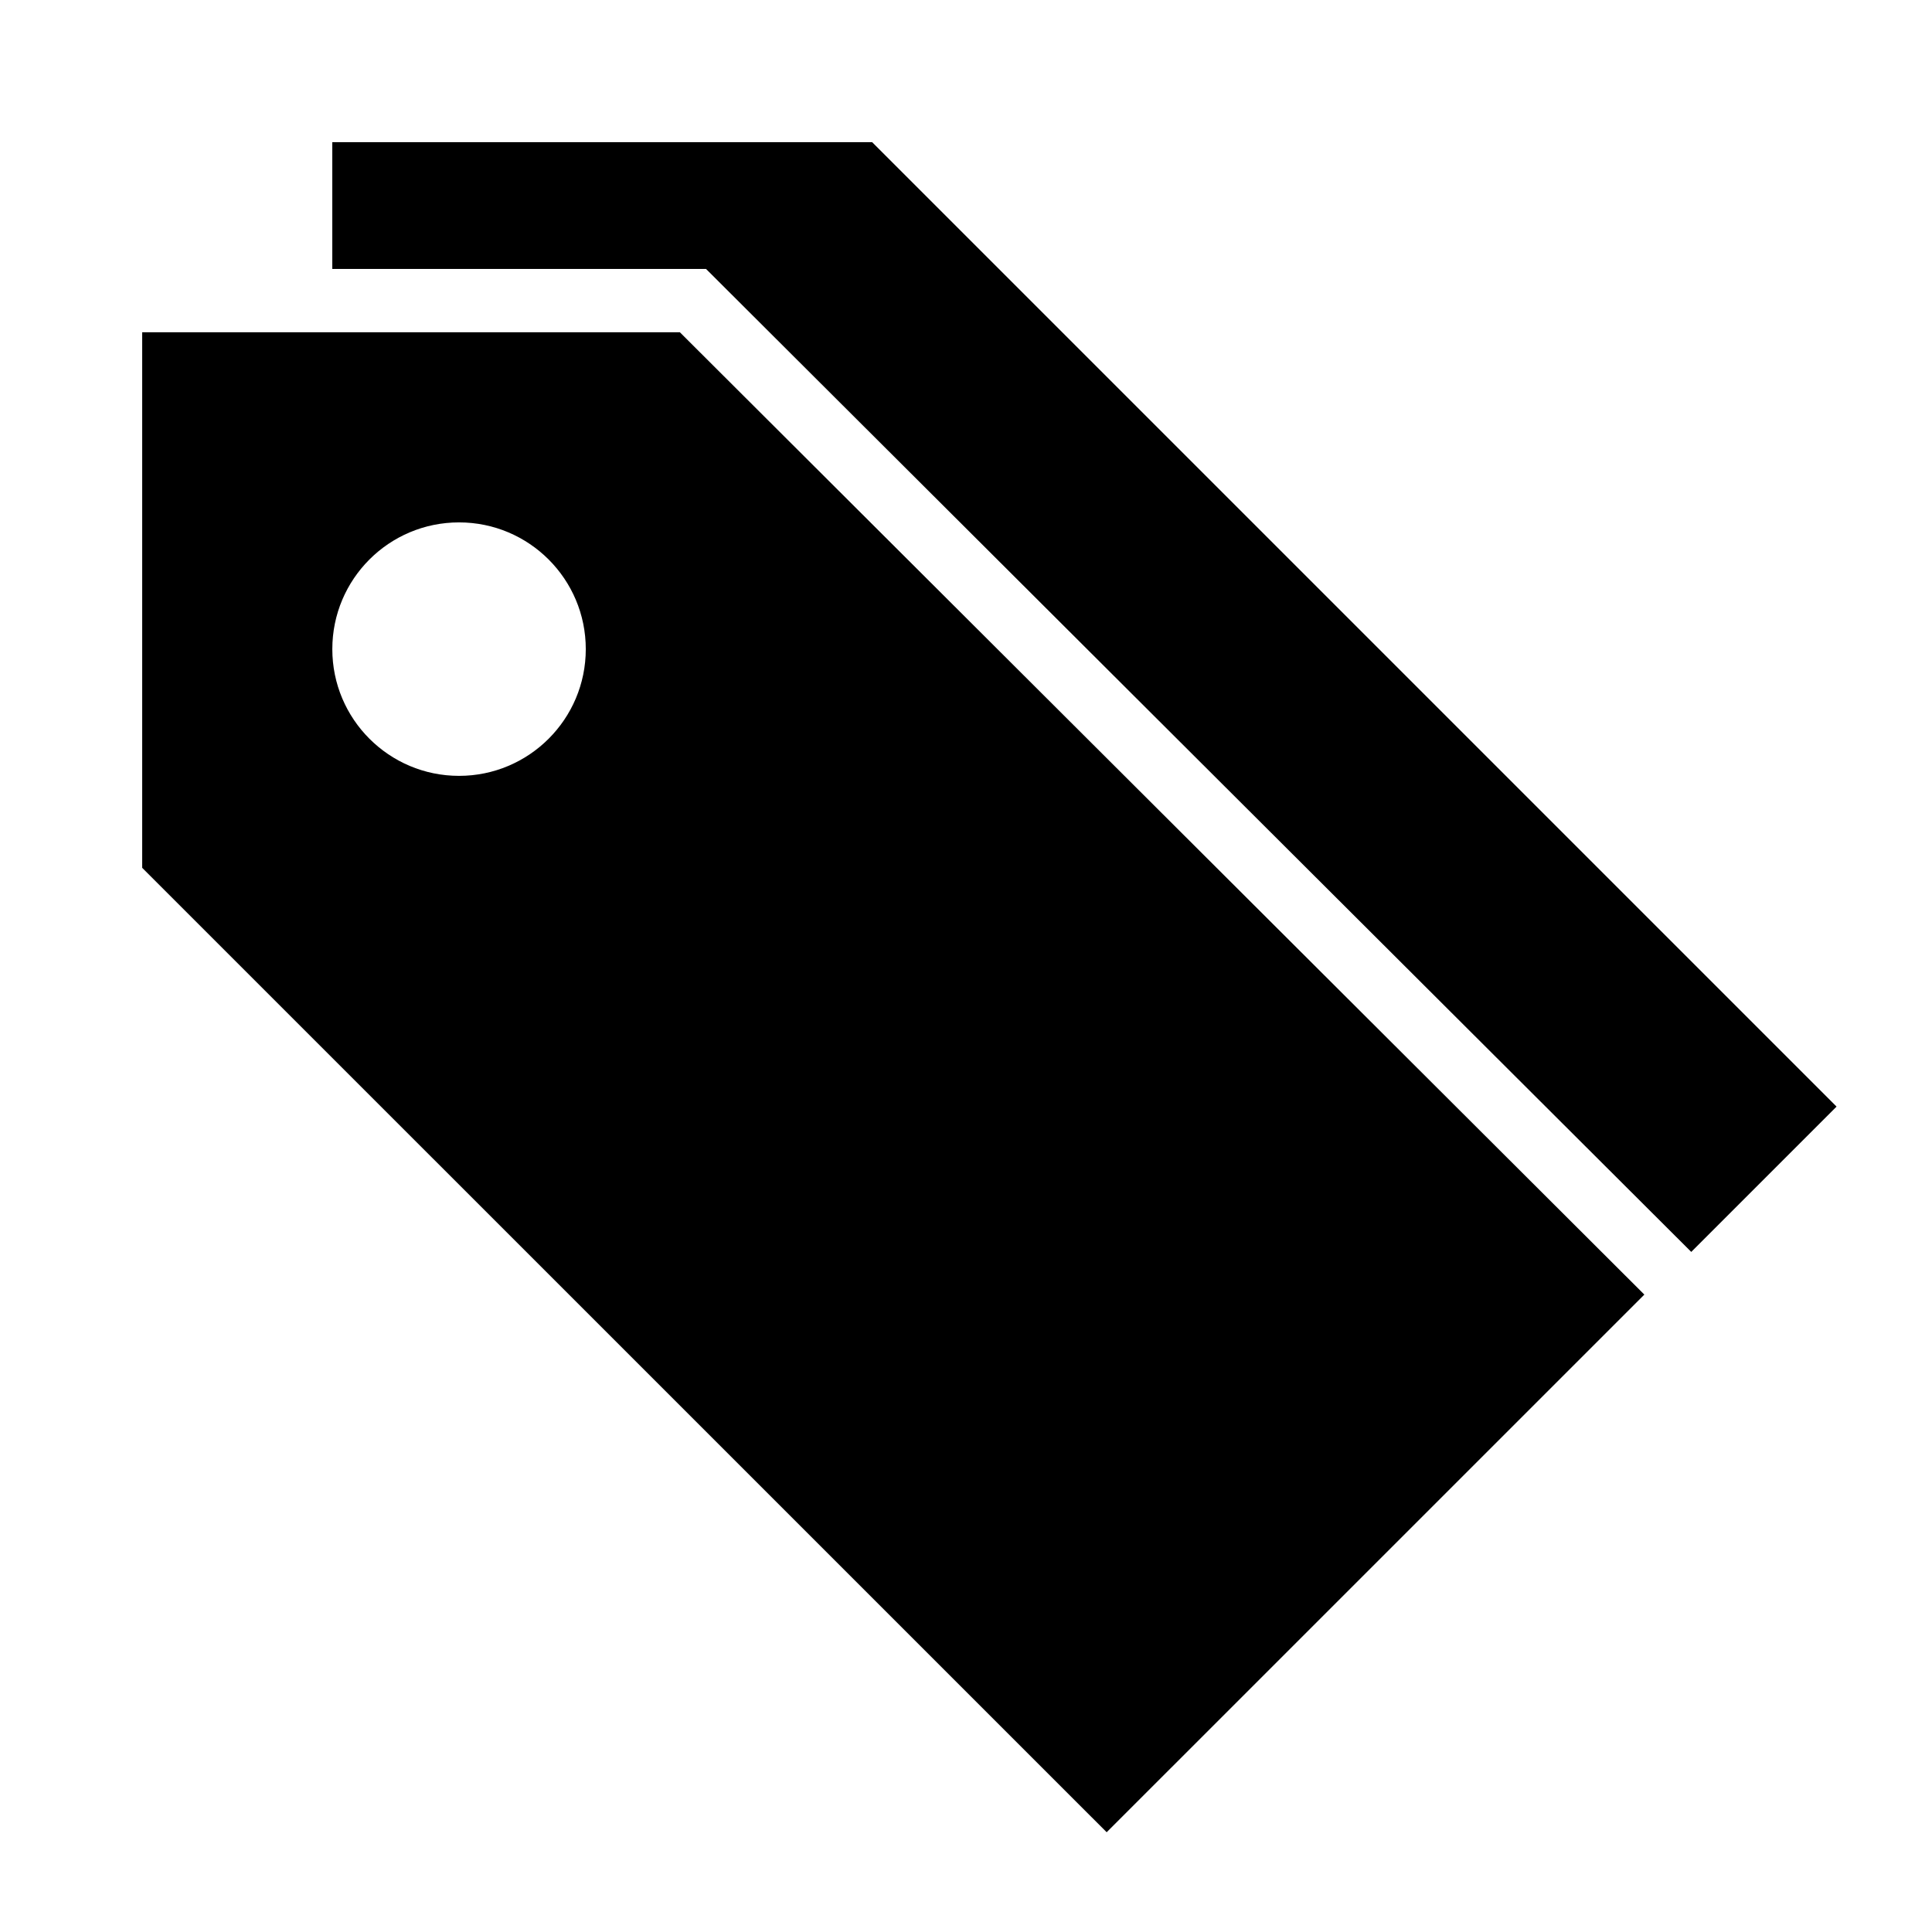
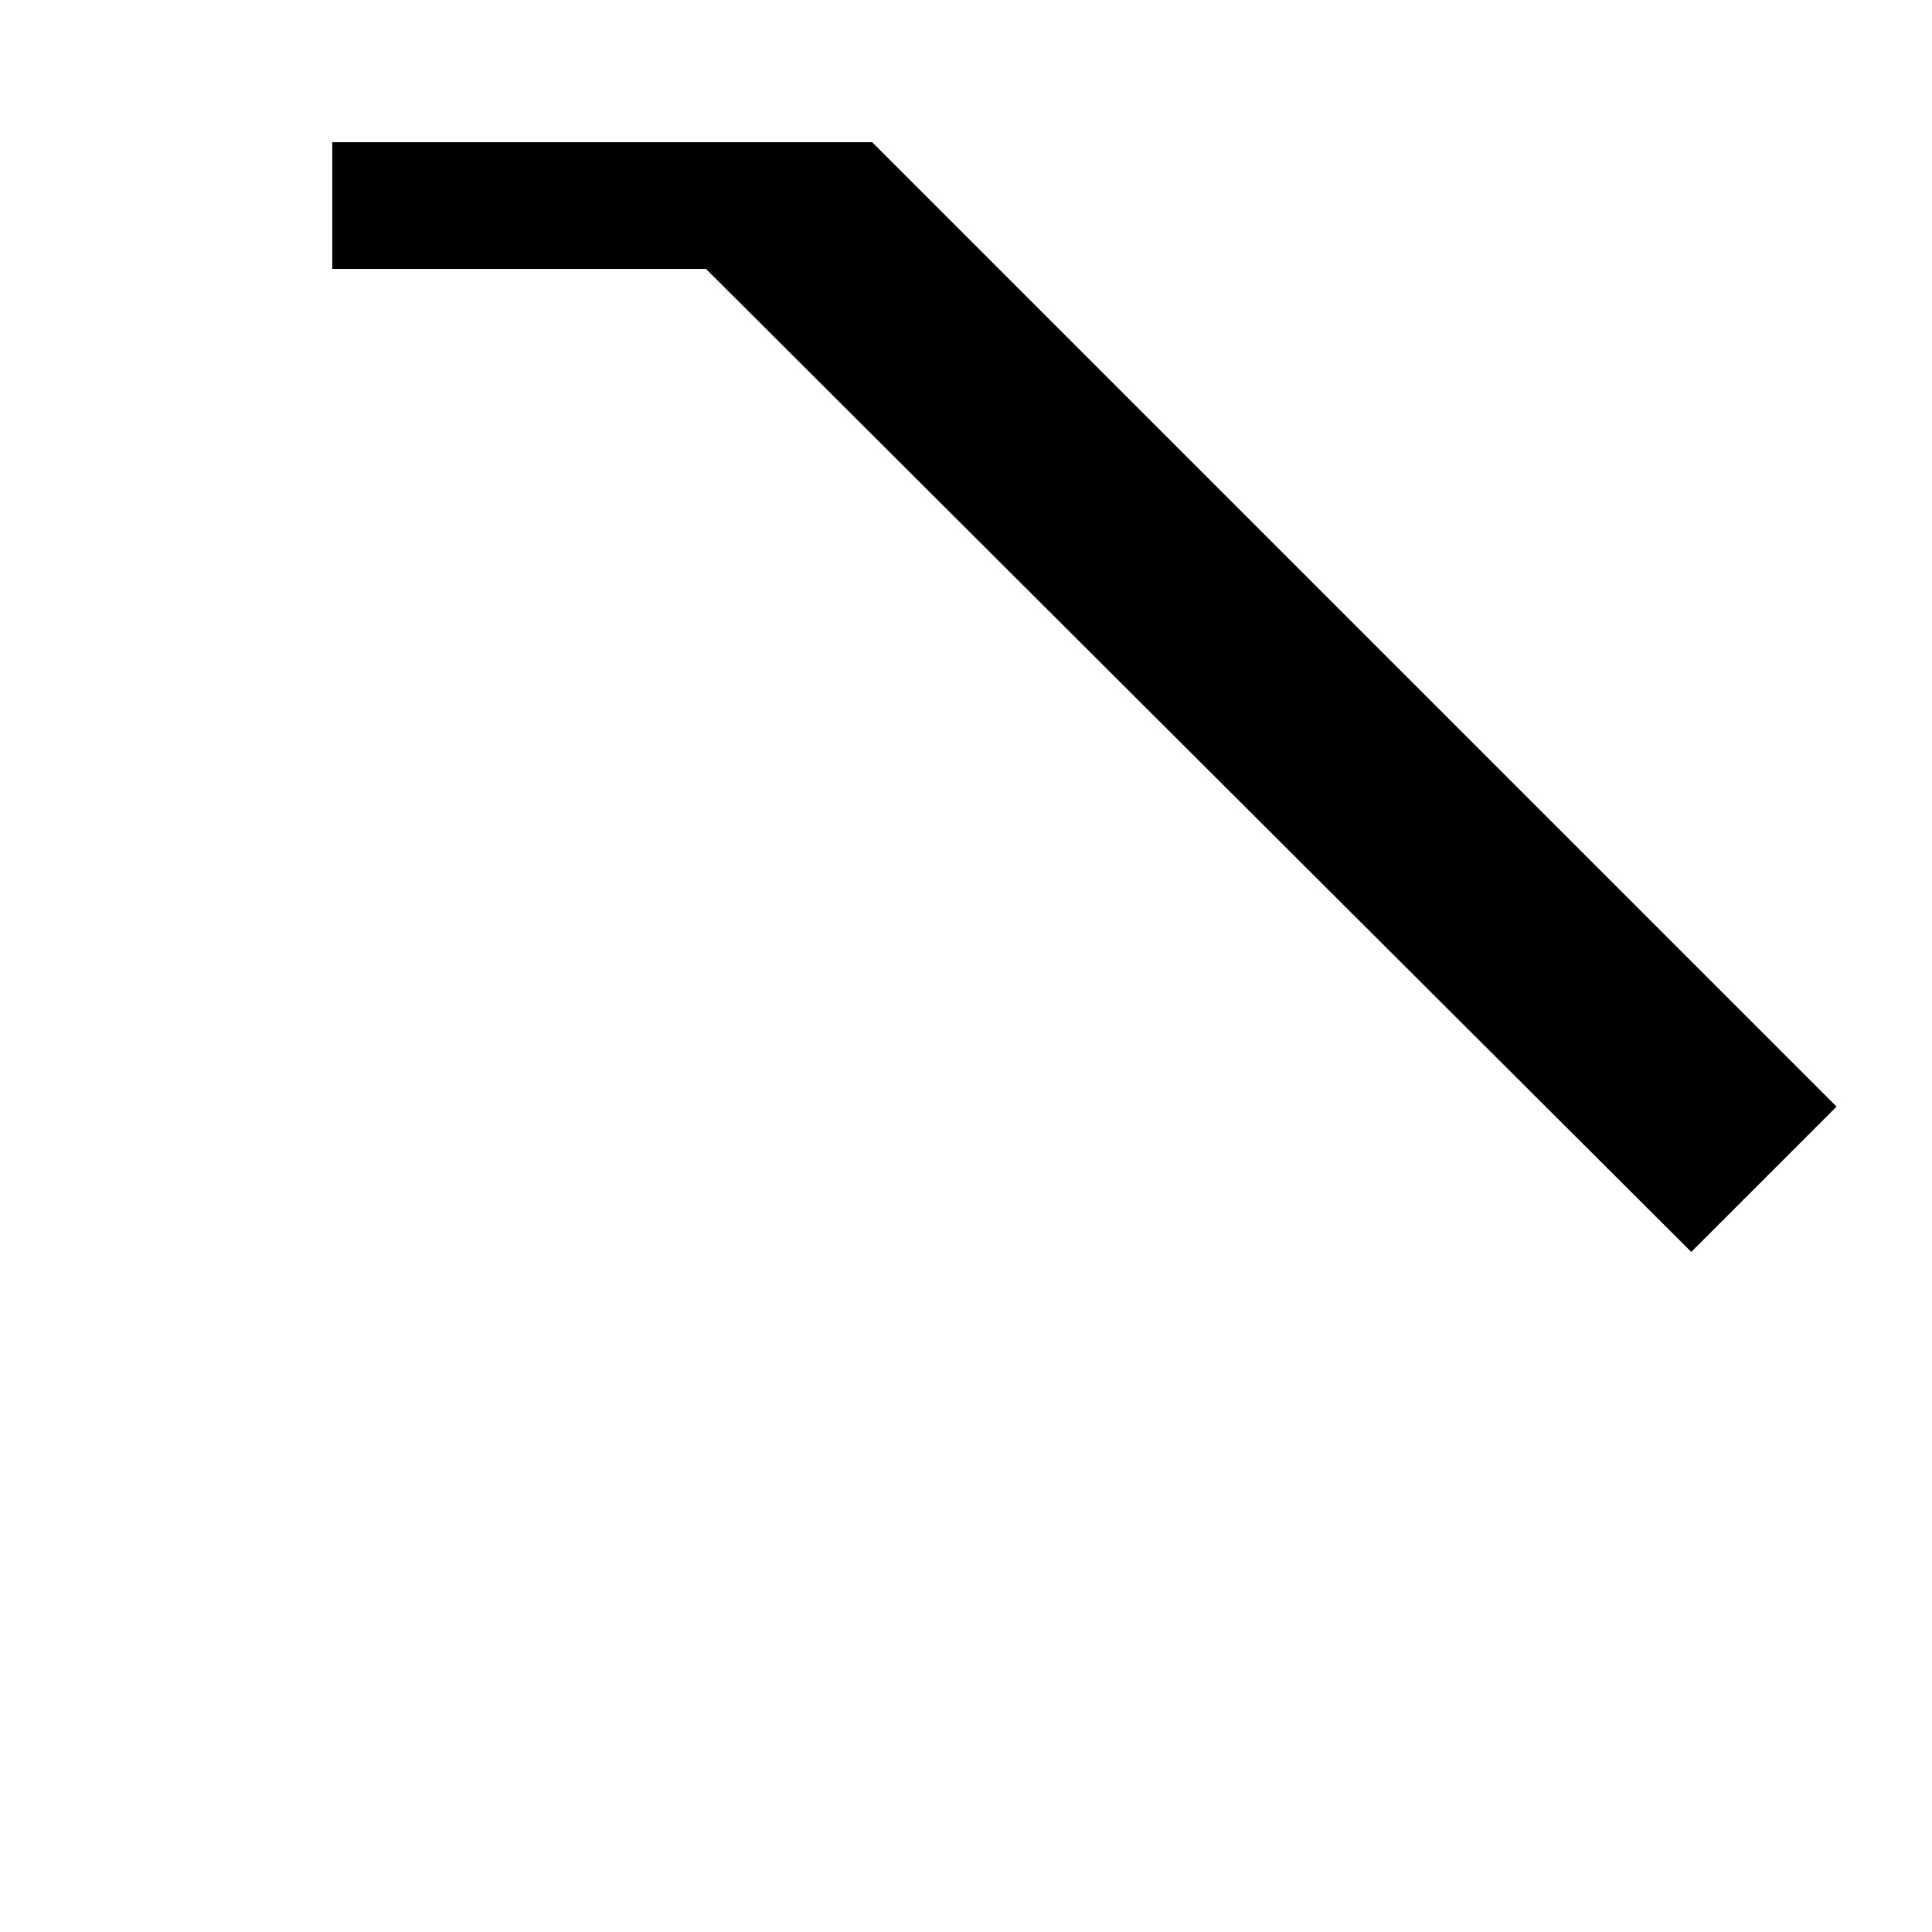
<svg xmlns="http://www.w3.org/2000/svg" fill="#000000" width="800px" height="800px" version="1.1" viewBox="144 144 512 512">
  <g>
    <path d="m592.2 475.77 38.508-38.508-255.58-255.58h-143.07v33.59h99.047z" />
-     <path d="m324.18 232.06h-142.5v141.92l255.6 255.58 142.49-142.48zm-58.527 117.55c-18.559 0-33.586-15.047-33.586-33.586 0-18.559 15.031-33.586 33.586-33.586 18.539 0 33.586 15.031 33.586 33.586 0.004 18.539-15.043 33.586-33.586 33.586z" />
  </g>
</svg>